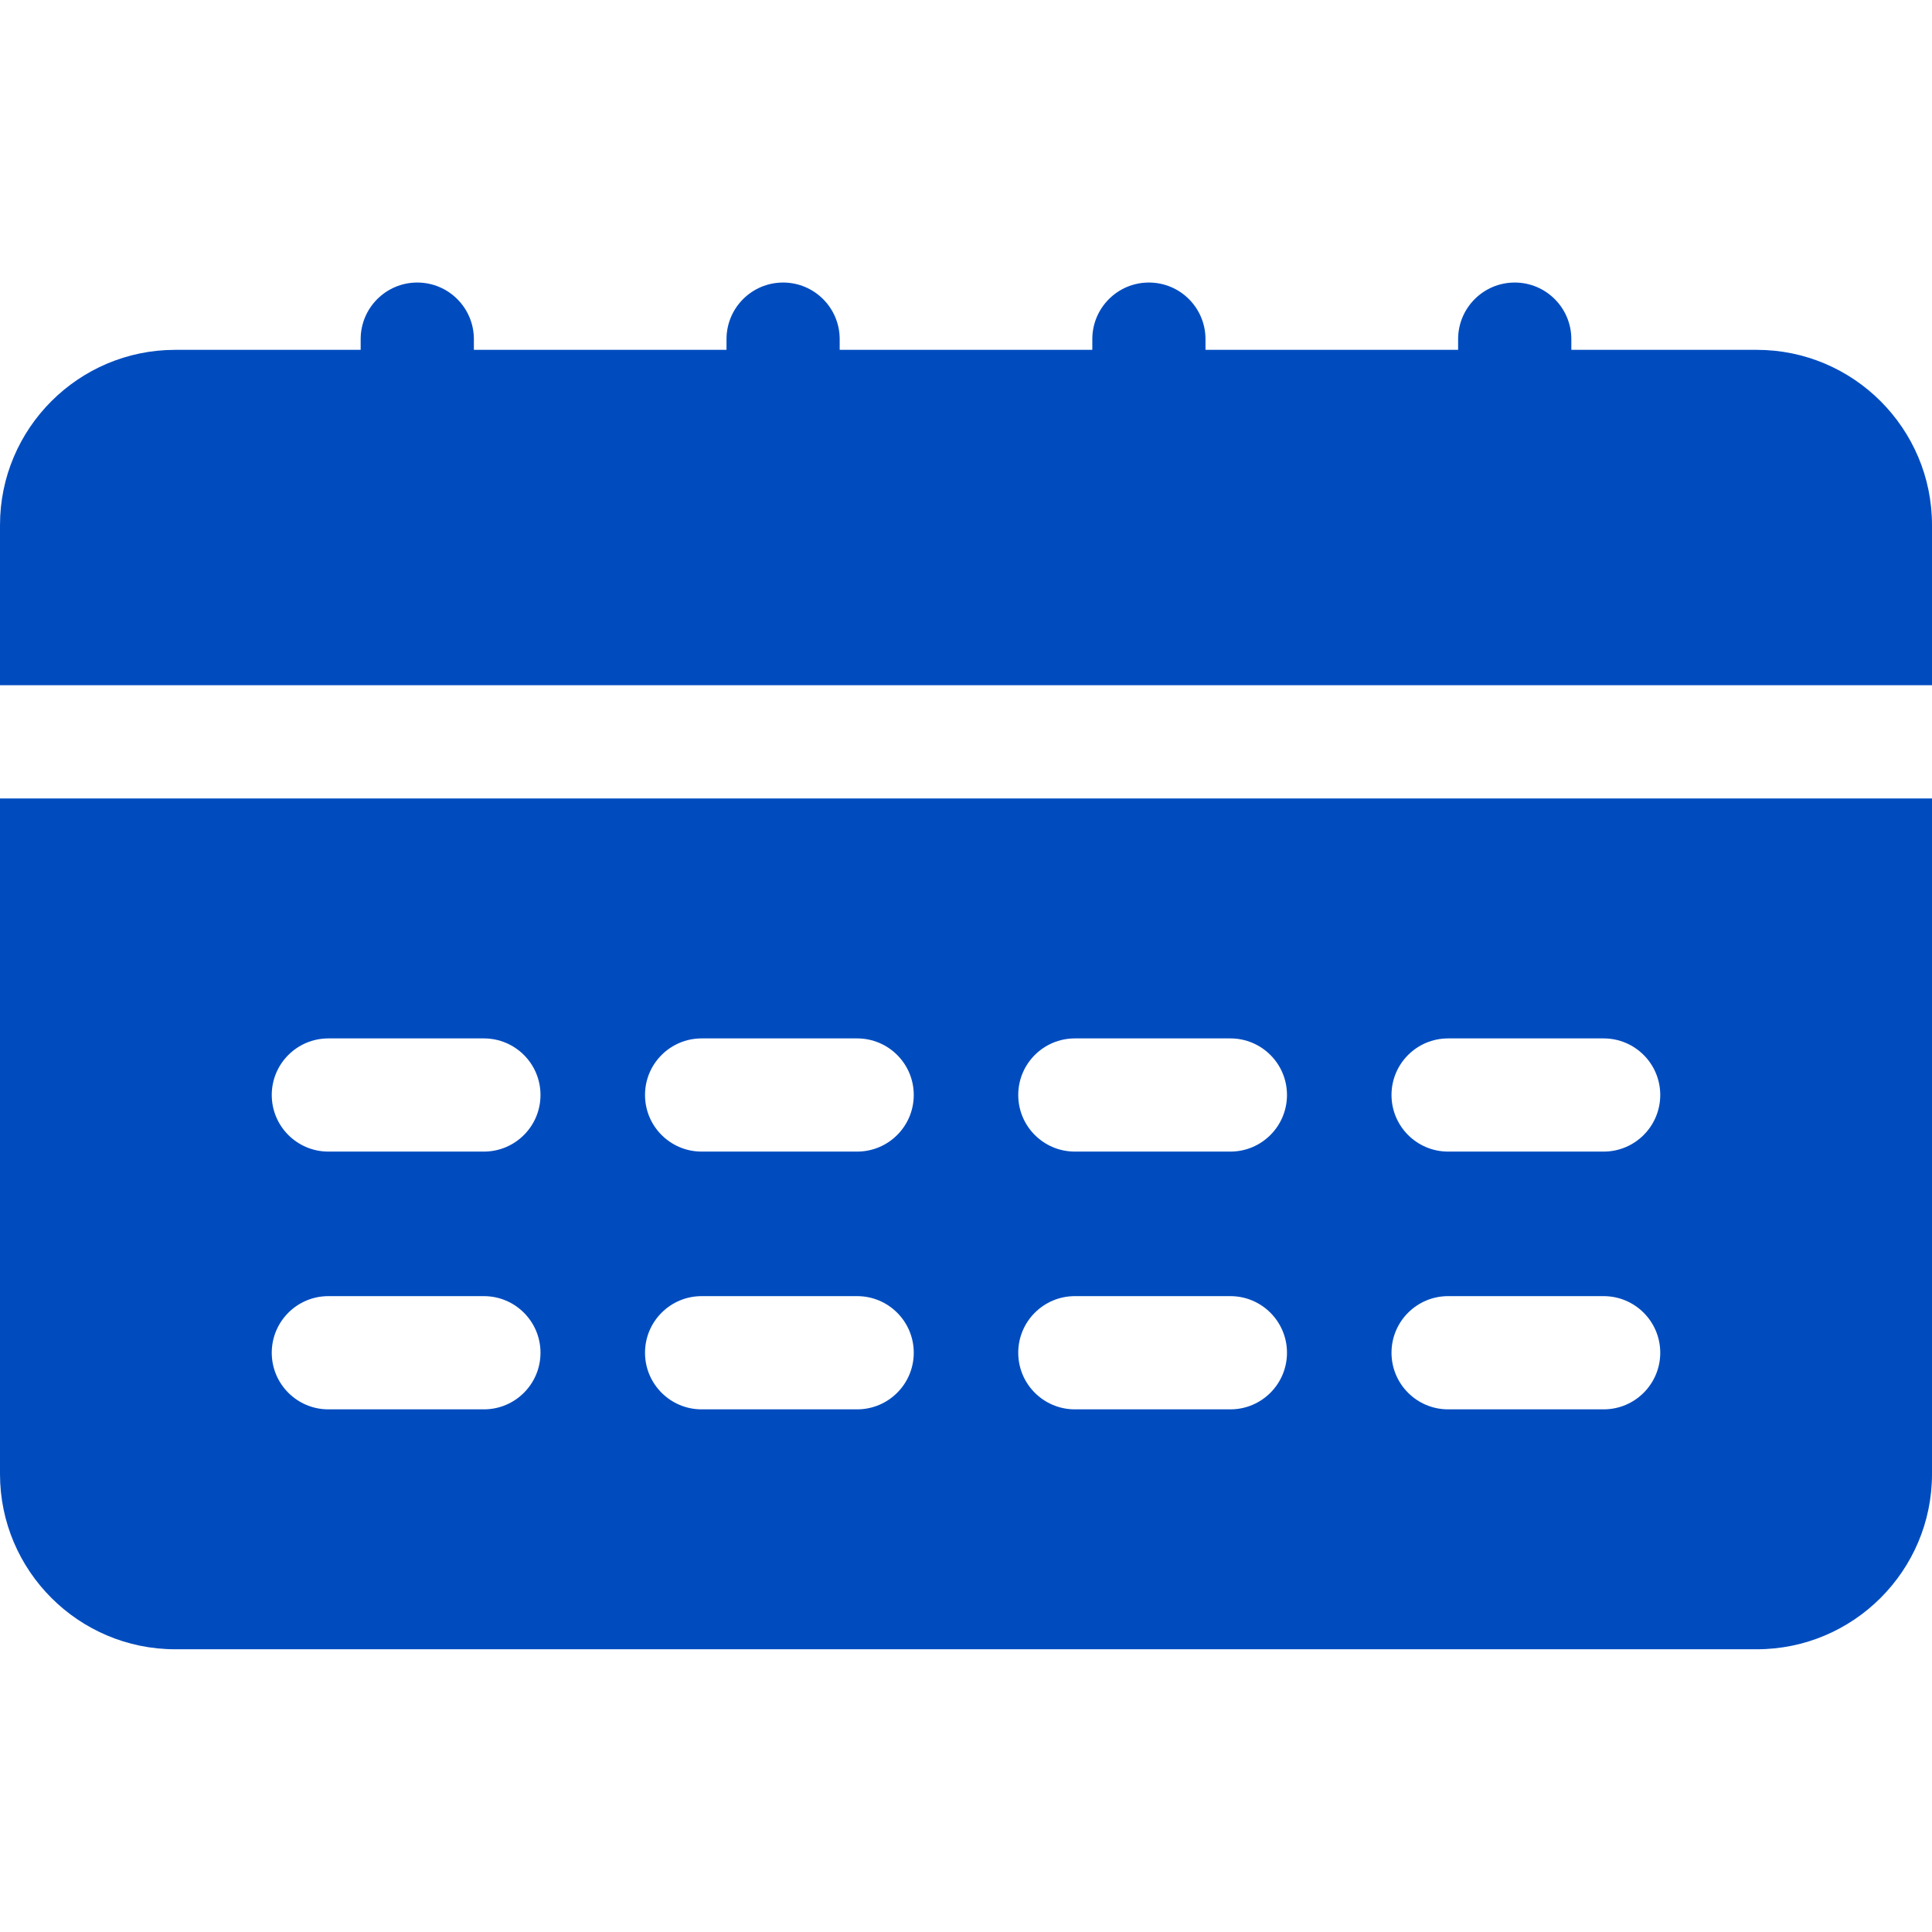
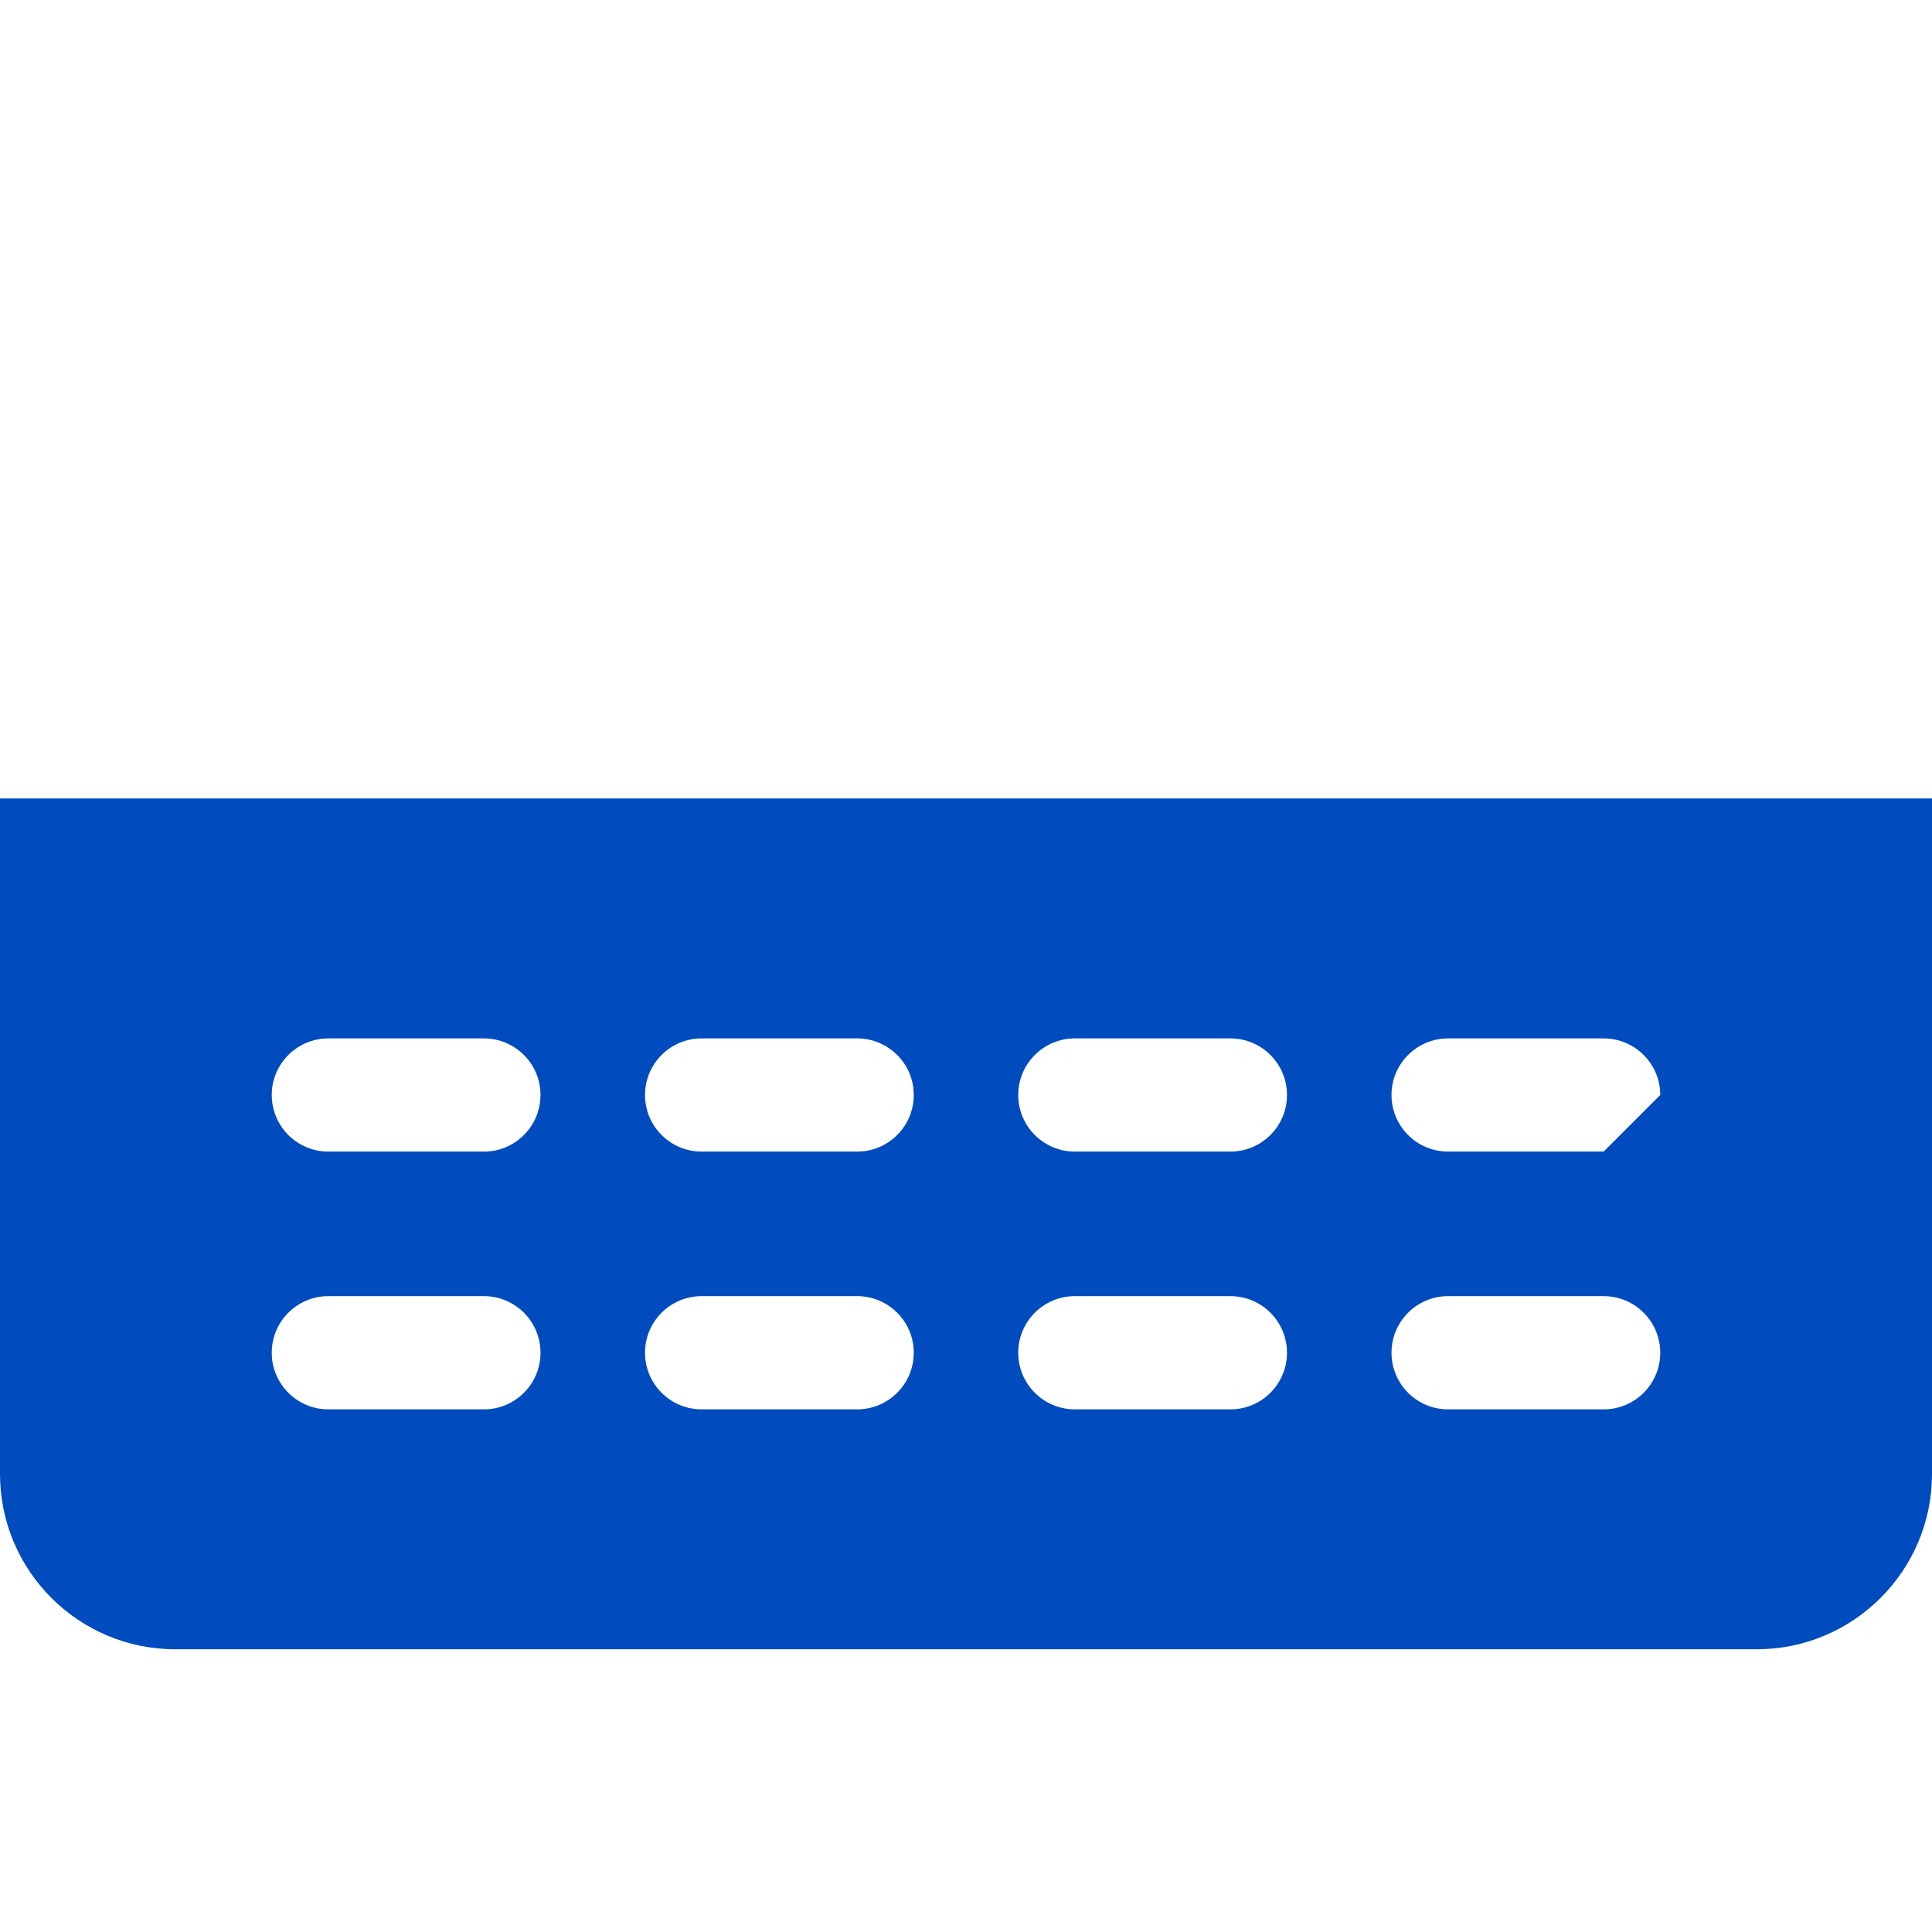
<svg xmlns="http://www.w3.org/2000/svg" width="50" height="50" viewBox="0 0 50 50" fill="none">
-   <path d="M45.465 9.054H40.666V8.777C40.666 7.968 40.01 7.312 39.201 7.312C38.392 7.312 37.736 7.968 37.736 8.777V9.054H31.198V8.777C31.198 7.968 30.543 7.312 29.733 7.312C28.925 7.312 28.269 7.968 28.269 8.777V9.054H21.731V8.777C21.731 7.968 21.075 7.312 20.267 7.312C19.457 7.312 18.802 7.968 18.802 8.777V9.054H12.264V8.777C12.264 7.968 11.608 7.312 10.799 7.312C9.99 7.312 9.334 7.968 9.334 8.777V9.054H4.535C2.034 9.054 0 11.088 0 13.588V17.733H50V13.588C50 11.088 47.966 9.054 45.465 9.054Z" fill="#004CBF" />
-   <path d="M0 20.664V38.149C0 40.649 2.034 42.683 4.535 42.683H45.465C47.966 42.683 50 40.649 50 38.149V20.664H0ZM12.523 36.474H8.498C7.689 36.474 7.033 35.818 7.033 35.009C7.033 34.2 7.689 33.544 8.498 33.544H12.523C13.332 33.544 13.988 34.2 13.988 35.009C13.988 35.818 13.332 36.474 12.523 36.474ZM12.523 29.803H8.498C7.689 29.803 7.033 29.147 7.033 28.338C7.033 27.529 7.689 26.874 8.498 26.874H12.523C13.332 26.874 13.988 27.529 13.988 28.338C13.988 29.147 13.332 29.803 12.523 29.803ZM22.183 36.474H18.158C17.349 36.474 16.693 35.818 16.693 35.009C16.693 34.2 17.349 33.544 18.158 33.544H22.183C22.992 33.544 23.648 34.2 23.648 35.009C23.648 35.818 22.992 36.474 22.183 36.474ZM22.183 29.803H18.158C17.349 29.803 16.693 29.147 16.693 28.338C16.693 27.529 17.349 26.874 18.158 26.874H22.183C22.992 26.874 23.648 27.529 23.648 28.338C23.648 29.147 22.992 29.803 22.183 29.803ZM31.842 36.474H27.817C27.008 36.474 26.352 35.818 26.352 35.009C26.352 34.2 27.008 33.544 27.817 33.544H31.842C32.651 33.544 33.307 34.2 33.307 35.009C33.307 35.818 32.651 36.474 31.842 36.474ZM31.842 29.803H27.817C27.008 29.803 26.352 29.147 26.352 28.338C26.352 27.529 27.008 26.874 27.817 26.874H31.842C32.651 26.874 33.307 27.529 33.307 28.338C33.307 29.147 32.651 29.803 31.842 29.803ZM41.502 36.474H37.477C36.668 36.474 36.012 35.818 36.012 35.009C36.012 34.2 36.668 33.544 37.477 33.544H41.502C42.311 33.544 42.967 34.2 42.967 35.009C42.967 35.818 42.311 36.474 41.502 36.474ZM41.502 29.803H37.477C36.668 29.803 36.012 29.147 36.012 28.338C36.012 27.529 36.668 26.874 37.477 26.874H41.502C42.311 26.874 42.967 27.529 42.967 28.338C42.967 29.147 42.311 29.803 41.502 29.803Z" fill="#004CBF" />
+   <path d="M0 20.664V38.149C0 40.649 2.034 42.683 4.535 42.683H45.465C47.966 42.683 50 40.649 50 38.149V20.664H0ZM12.523 36.474H8.498C7.689 36.474 7.033 35.818 7.033 35.009C7.033 34.2 7.689 33.544 8.498 33.544H12.523C13.332 33.544 13.988 34.2 13.988 35.009C13.988 35.818 13.332 36.474 12.523 36.474ZM12.523 29.803H8.498C7.689 29.803 7.033 29.147 7.033 28.338C7.033 27.529 7.689 26.874 8.498 26.874H12.523C13.332 26.874 13.988 27.529 13.988 28.338C13.988 29.147 13.332 29.803 12.523 29.803ZM22.183 36.474H18.158C17.349 36.474 16.693 35.818 16.693 35.009C16.693 34.2 17.349 33.544 18.158 33.544H22.183C22.992 33.544 23.648 34.2 23.648 35.009C23.648 35.818 22.992 36.474 22.183 36.474ZM22.183 29.803H18.158C17.349 29.803 16.693 29.147 16.693 28.338C16.693 27.529 17.349 26.874 18.158 26.874H22.183C22.992 26.874 23.648 27.529 23.648 28.338C23.648 29.147 22.992 29.803 22.183 29.803ZM31.842 36.474H27.817C27.008 36.474 26.352 35.818 26.352 35.009C26.352 34.2 27.008 33.544 27.817 33.544H31.842C32.651 33.544 33.307 34.2 33.307 35.009C33.307 35.818 32.651 36.474 31.842 36.474ZM31.842 29.803H27.817C27.008 29.803 26.352 29.147 26.352 28.338C26.352 27.529 27.008 26.874 27.817 26.874H31.842C32.651 26.874 33.307 27.529 33.307 28.338C33.307 29.147 32.651 29.803 31.842 29.803ZM41.502 36.474H37.477C36.668 36.474 36.012 35.818 36.012 35.009C36.012 34.2 36.668 33.544 37.477 33.544H41.502C42.311 33.544 42.967 34.2 42.967 35.009C42.967 35.818 42.311 36.474 41.502 36.474ZM41.502 29.803H37.477C36.668 29.803 36.012 29.147 36.012 28.338C36.012 27.529 36.668 26.874 37.477 26.874H41.502C42.311 26.874 42.967 27.529 42.967 28.338Z" fill="#004CBF" />
</svg>